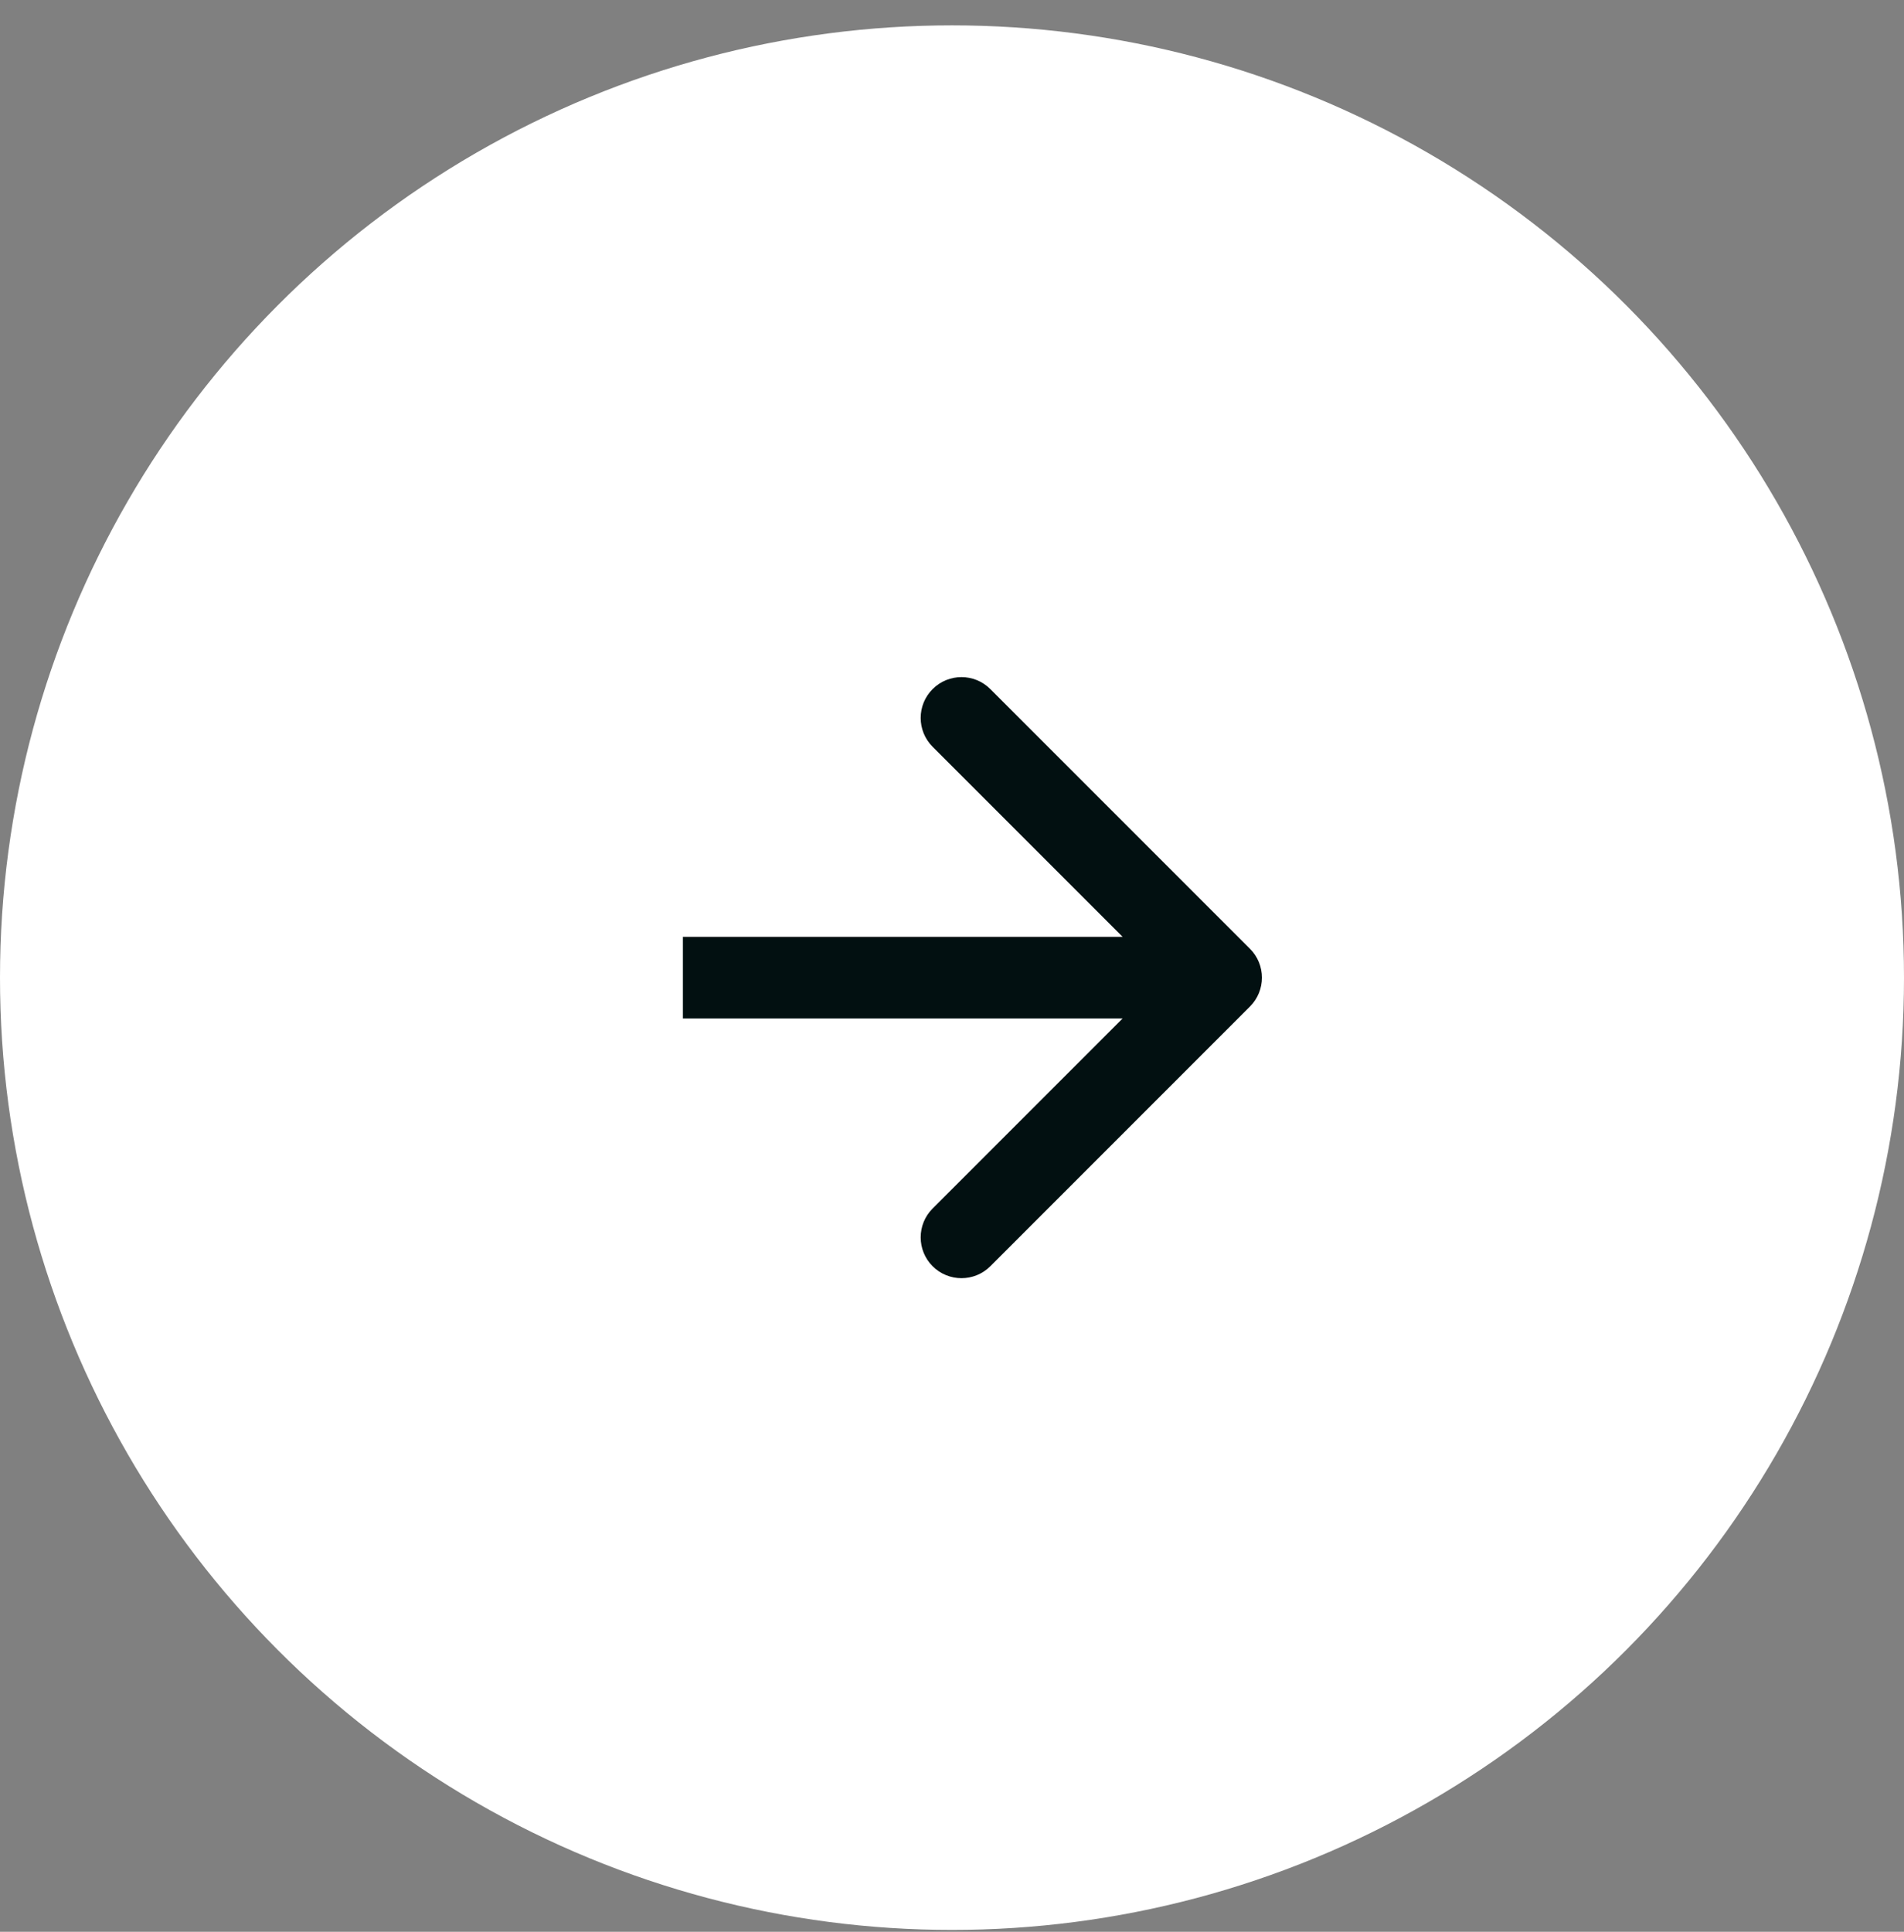
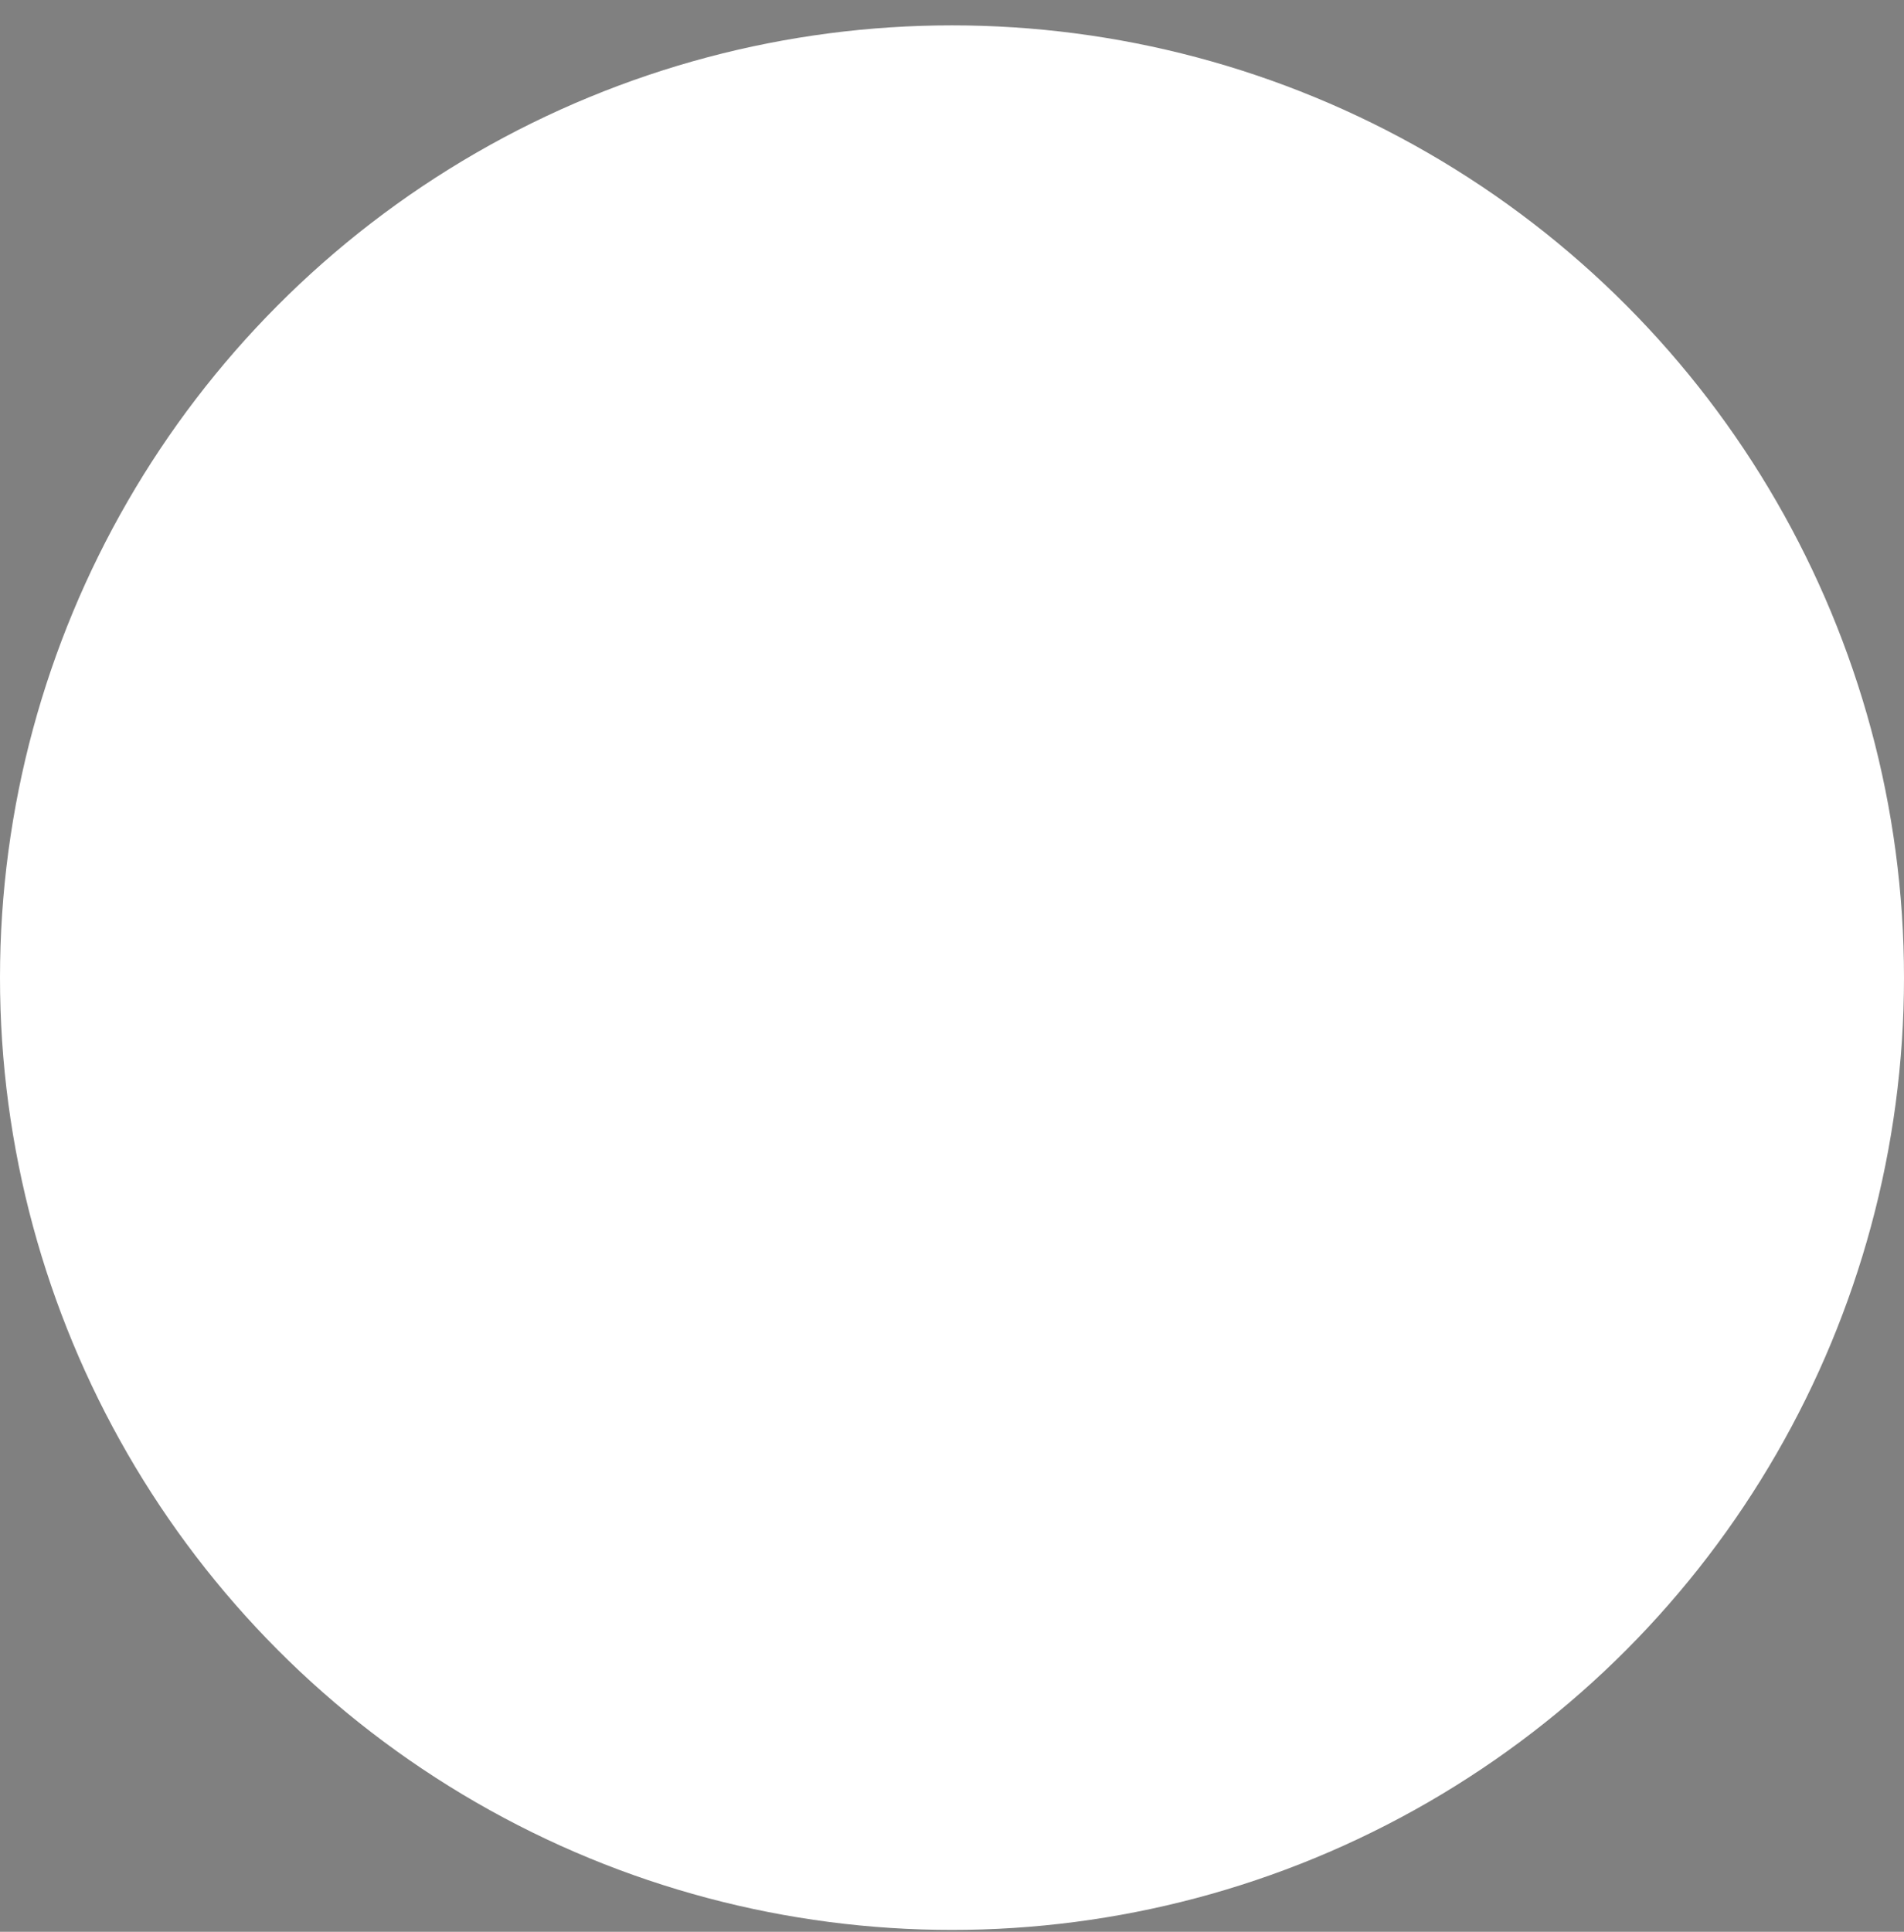
<svg xmlns="http://www.w3.org/2000/svg" width="70" height="71" viewBox="0 0 70 71" fill="none">
  <rect x="0" y="0" width="70" height="71" fill="#808080" stroke="none" />
  <circle cx="35" cy="35.932" r="35" fill="white" />
-   <path d="M45.955 36.993C46.541 36.407 46.541 35.457 45.955 34.871L36.409 25.326C35.823 24.74 34.874 24.74 34.288 25.326C33.702 25.911 33.702 26.861 34.288 27.447L42.773 35.932L34.288 44.417C33.702 45.003 33.702 45.953 34.288 46.539C34.874 47.124 35.823 47.124 36.409 46.539L45.955 36.993ZM25.106 37.432H44.894V34.432H25.106V37.432Z" fill="#021011" />
</svg>